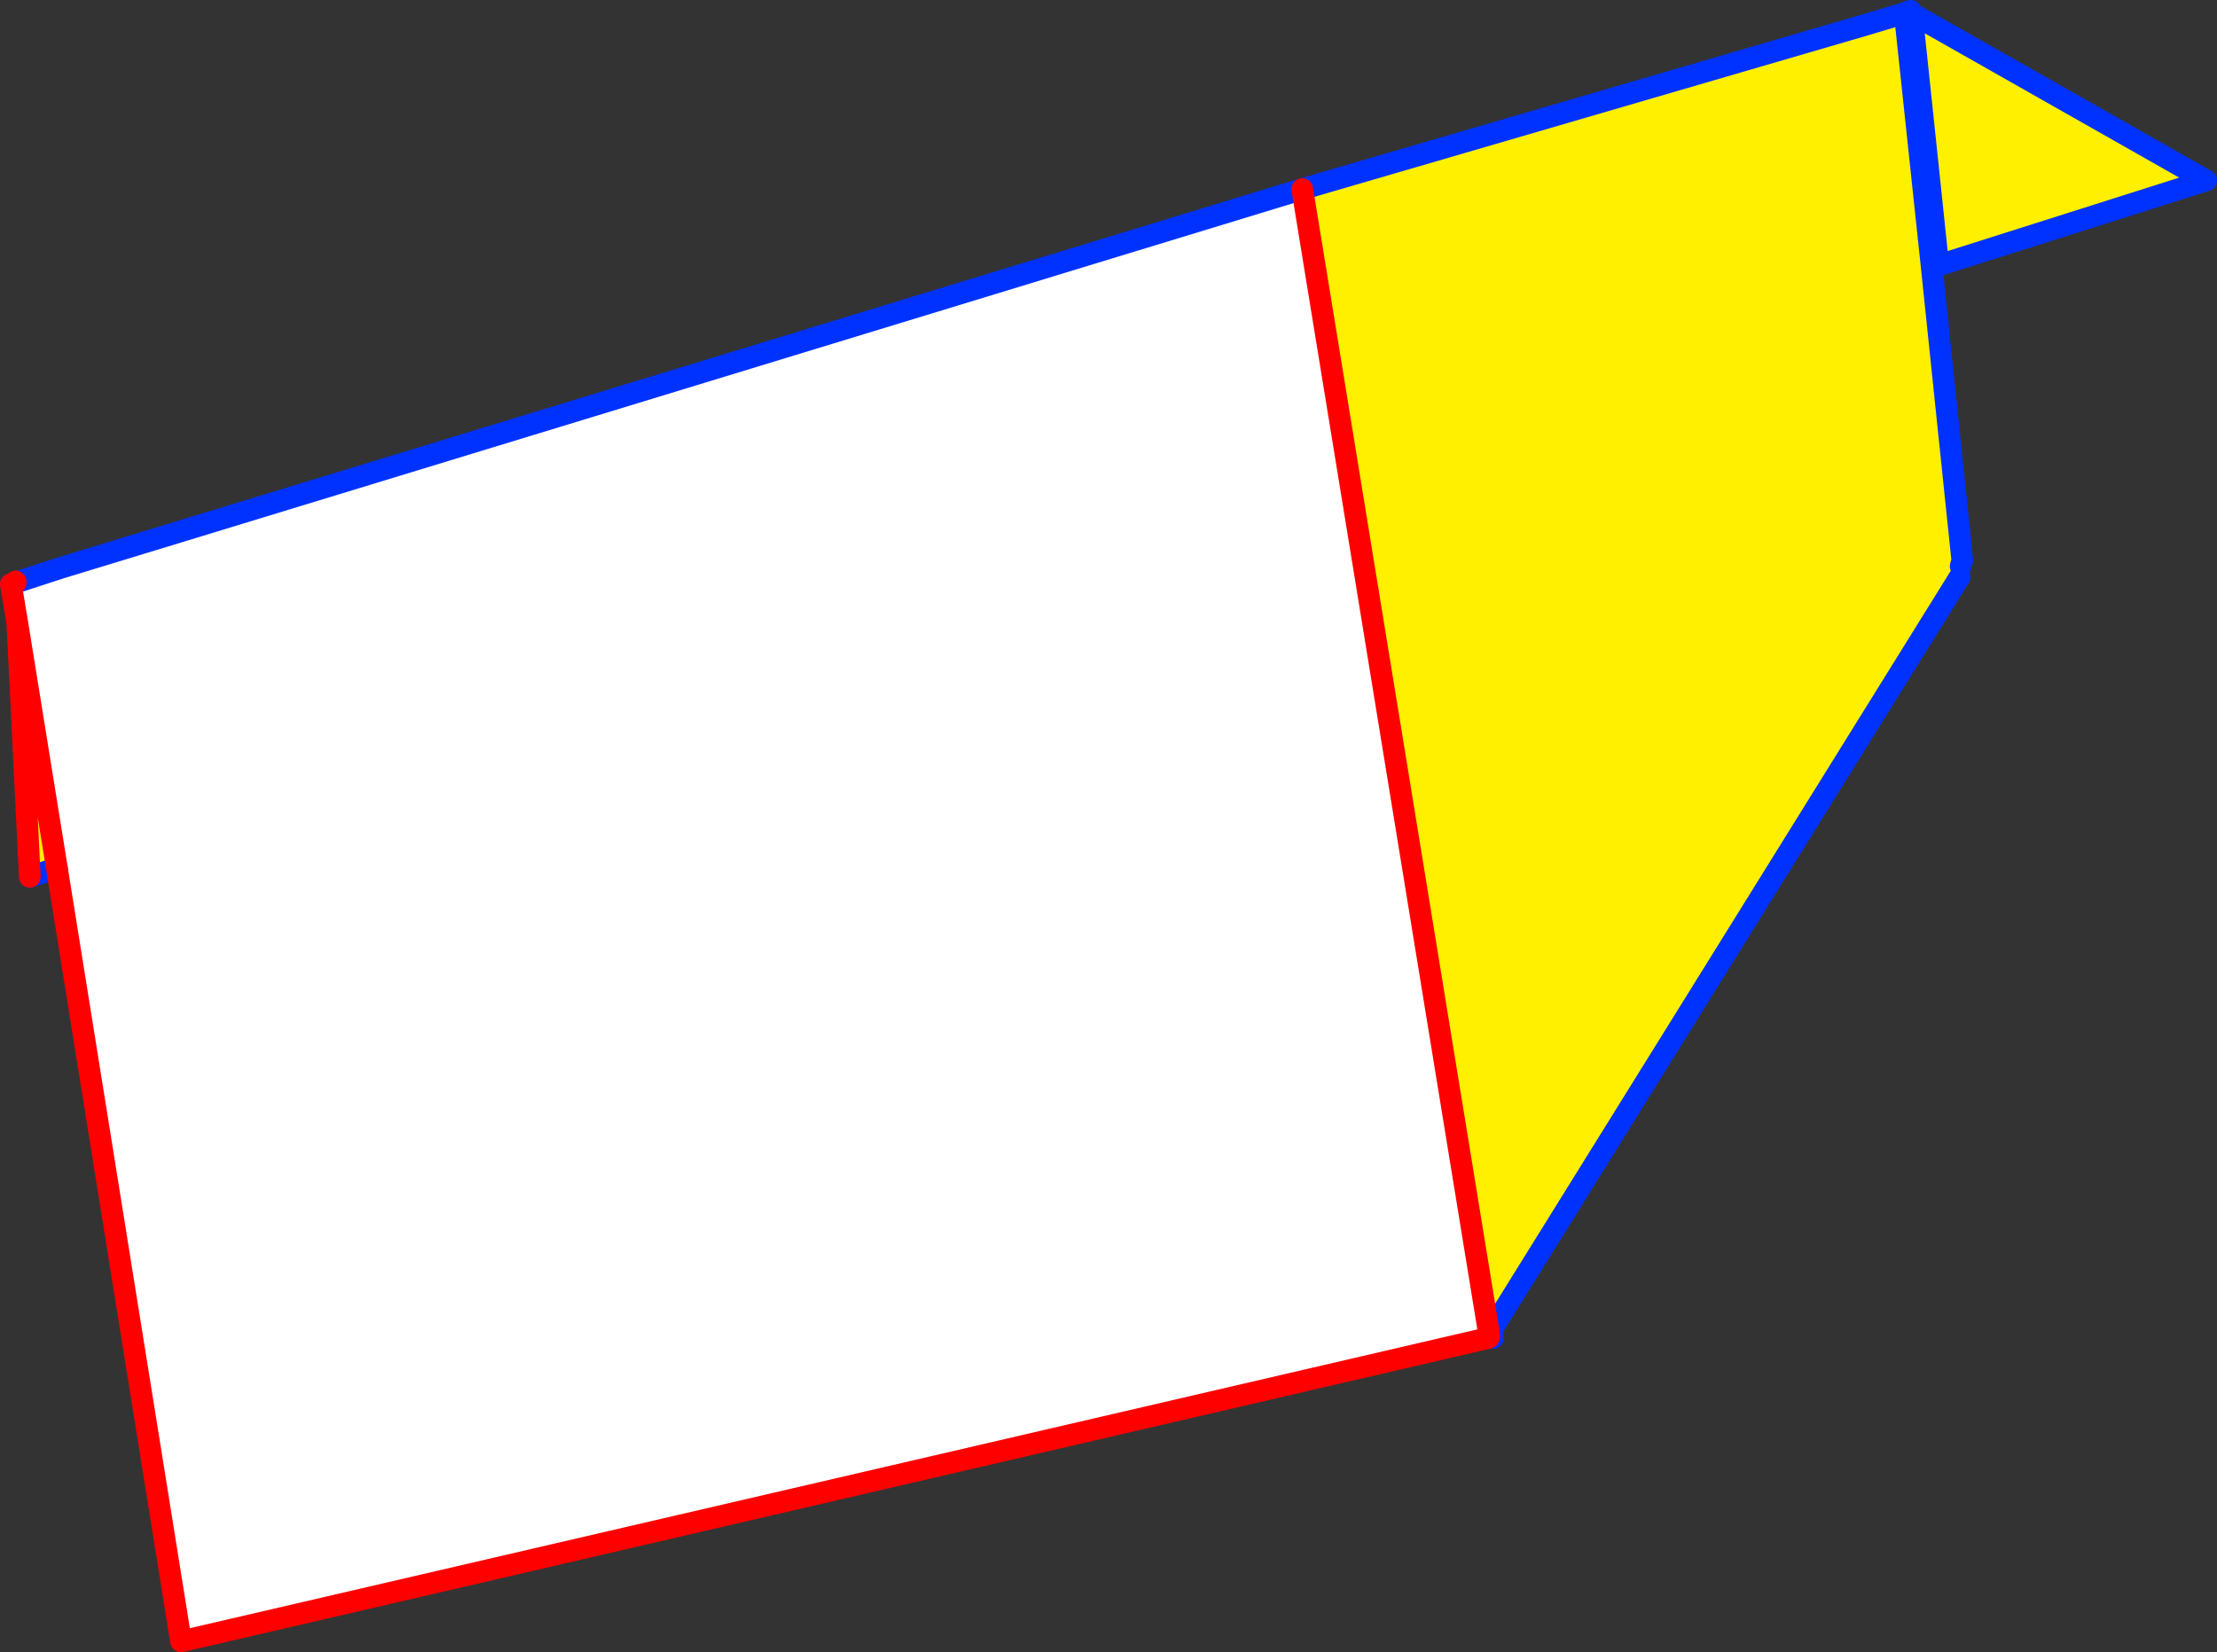
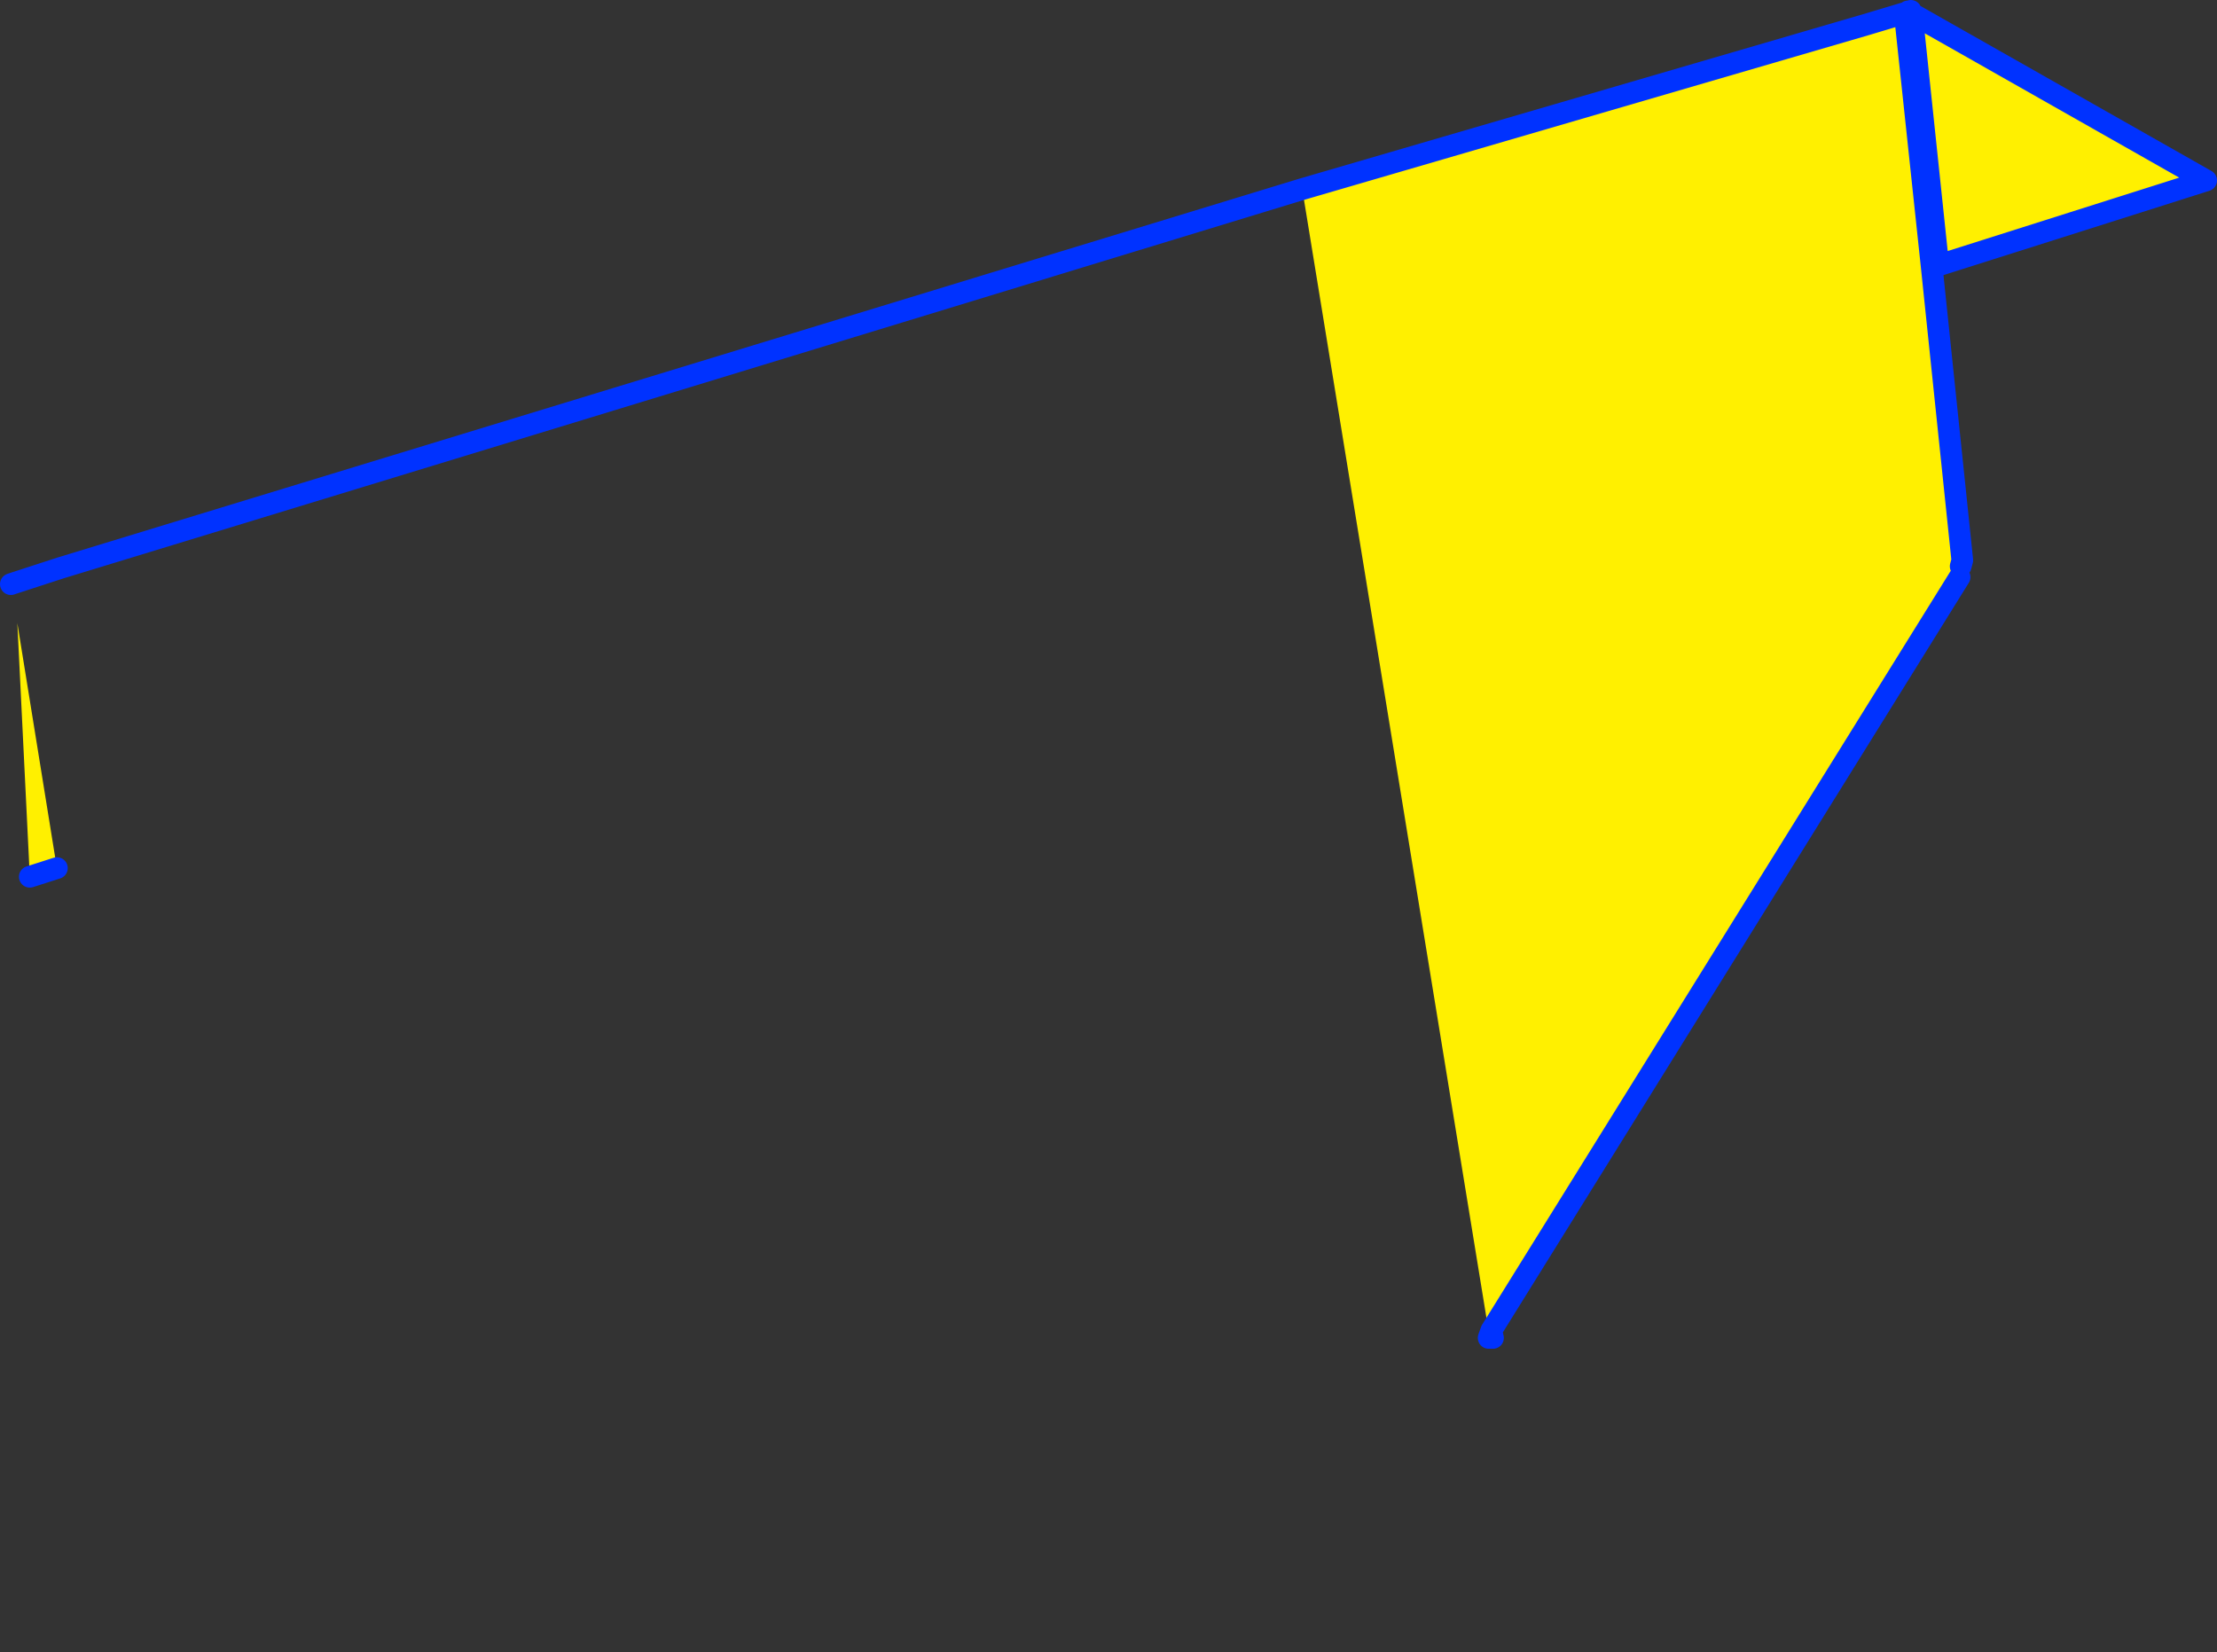
<svg xmlns="http://www.w3.org/2000/svg" height="152.45px" width="204.55px">
  <rect width="100%" height="100%" fill="#333333" stroke="none" />
  <g transform="matrix(1.0, 0.0, 0.0, 1.0, -292.05, -239.15)">
    <path d="M468.45 240.5 L468.45 240.4 495.6 255.8 470.85 263.65 470.85 263.3 468.45 240.5 470.85 263.3 470.25 263.5 467.85 240.95 467.8 240.35 464.3 241.4 467.8 240.35 467.85 240.95 468.45 240.5 467.85 240.95 470.25 263.5 473.1 290.85 472.95 291.4 472.85 292.4 429.65 361.9 429.4 362.0 412.2 256.6 464.3 241.4 468.1 240.2 468.4 240.4 468.1 240.2 468.35 240.15 468.4 240.4 468.45 240.5 M297.65 291.55 L293.5 292.9 293.5 292.8 297.65 291.55 M293.65 296.65 L297.3 319.25 294.8 320.05 293.65 296.65" fill="#fff000" fill-rule="evenodd" stroke="none" />
-     <path d="M429.4 362.0 L429.4 362.6 308.75 390.6 297.3 319.25 293.65 296.65 293.05 293.05 293.5 292.9 297.65 291.55 412.2 256.6 429.4 362.0 M429.4 362.6 L429.45 362.45 429.65 361.9 429.8 362.6 429.4 362.6" fill="#ffffff" fill-rule="evenodd" stroke="none" />
    <path d="M468.45 240.5 L470.85 263.3 470.85 263.65 495.6 255.8 468.45 240.4 M468.4 240.4 L468.1 240.2 M464.3 241.4 L467.8 240.35 467.85 240.95 468.45 240.5 M468.4 240.4 L468.35 240.15 M470.25 263.5 L470.85 263.3 M470.25 263.5 L467.85 240.95 M412.2 256.6 L464.3 241.4 M472.95 291.4 L473.1 290.85 470.25 263.5 M412.2 256.6 L297.65 291.55 293.5 292.9 293.05 293.05 M429.4 362.6 L429.45 362.45 429.65 361.9 472.85 292.4 M429.4 362.6 L429.8 362.6 429.65 361.9 M294.8 320.05 L297.3 319.25" fill="none" stroke="#0032ff" stroke-linecap="round" stroke-linejoin="round" stroke-width="2.0" />
-     <path d="M429.4 362.0 L412.2 256.6 M293.05 293.05 L293.65 296.65 297.3 319.25 308.75 390.6 429.4 362.6 M429.45 362.45 L429.4 362.0 M293.5 292.8 L293.5 292.9 M293.65 296.65 L294.8 320.05" fill="none" stroke="#ff0000" stroke-linecap="round" stroke-linejoin="round" stroke-width="2.0" />
  </g>
</svg>